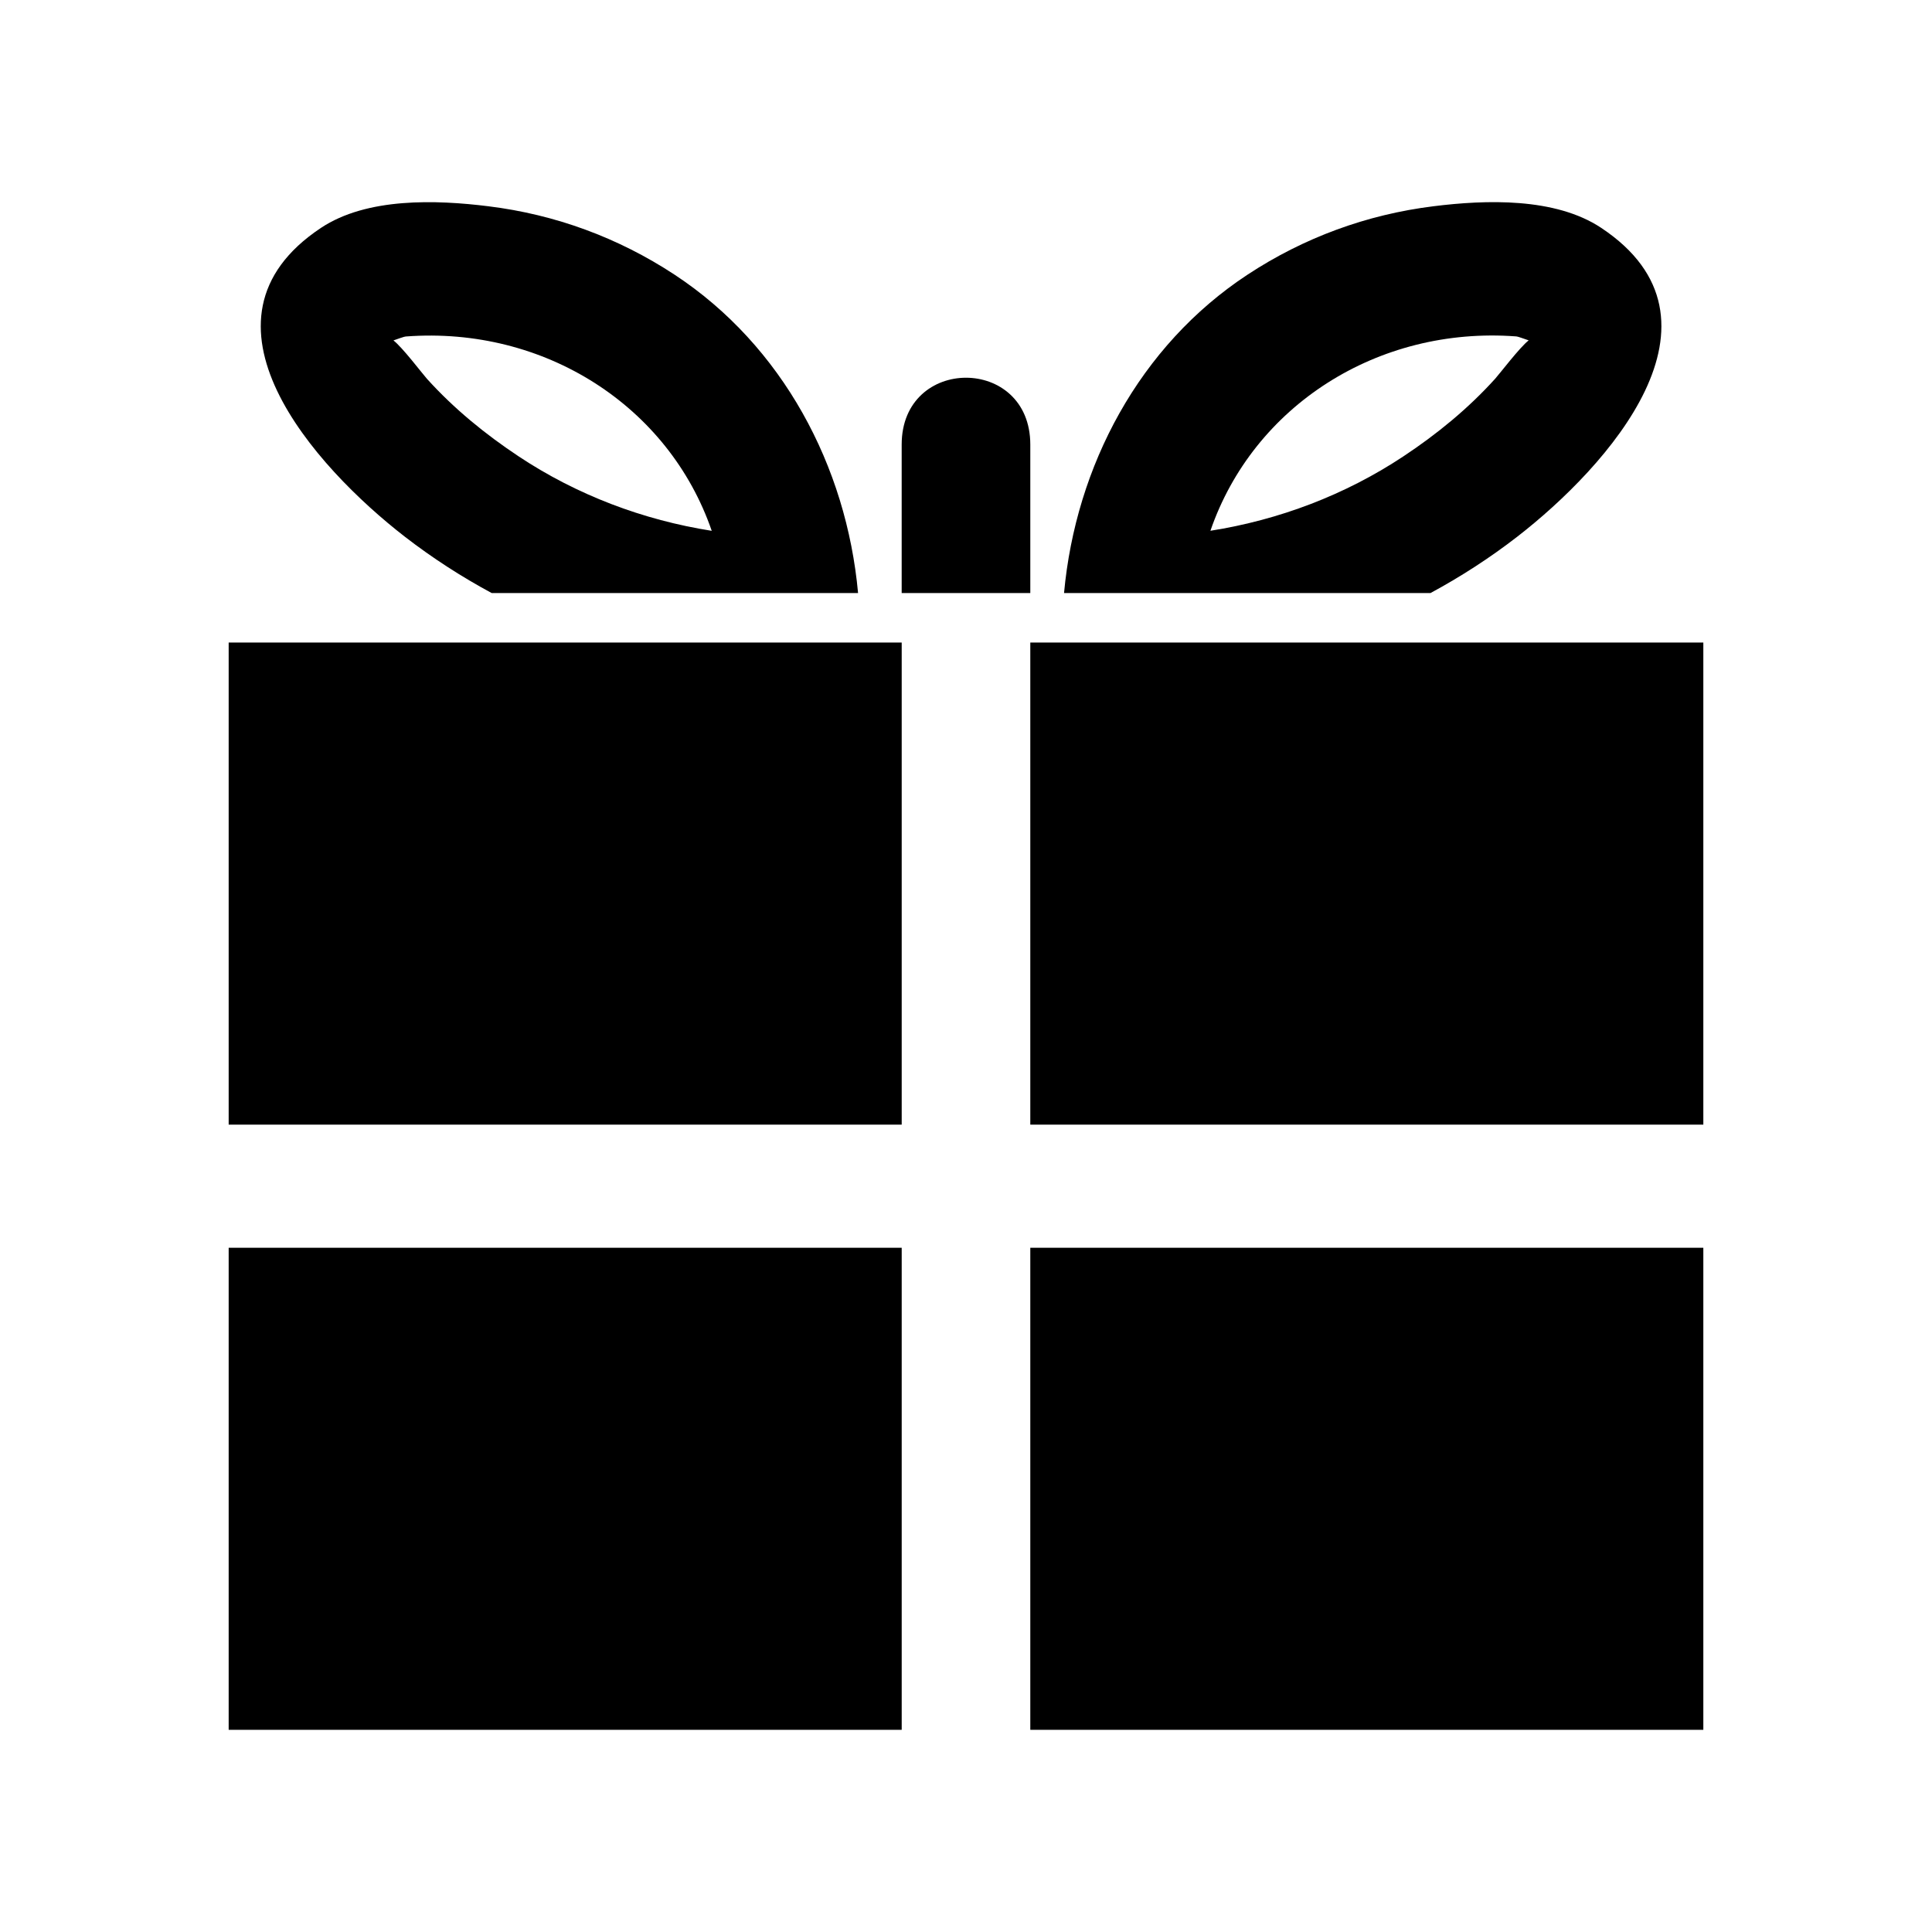
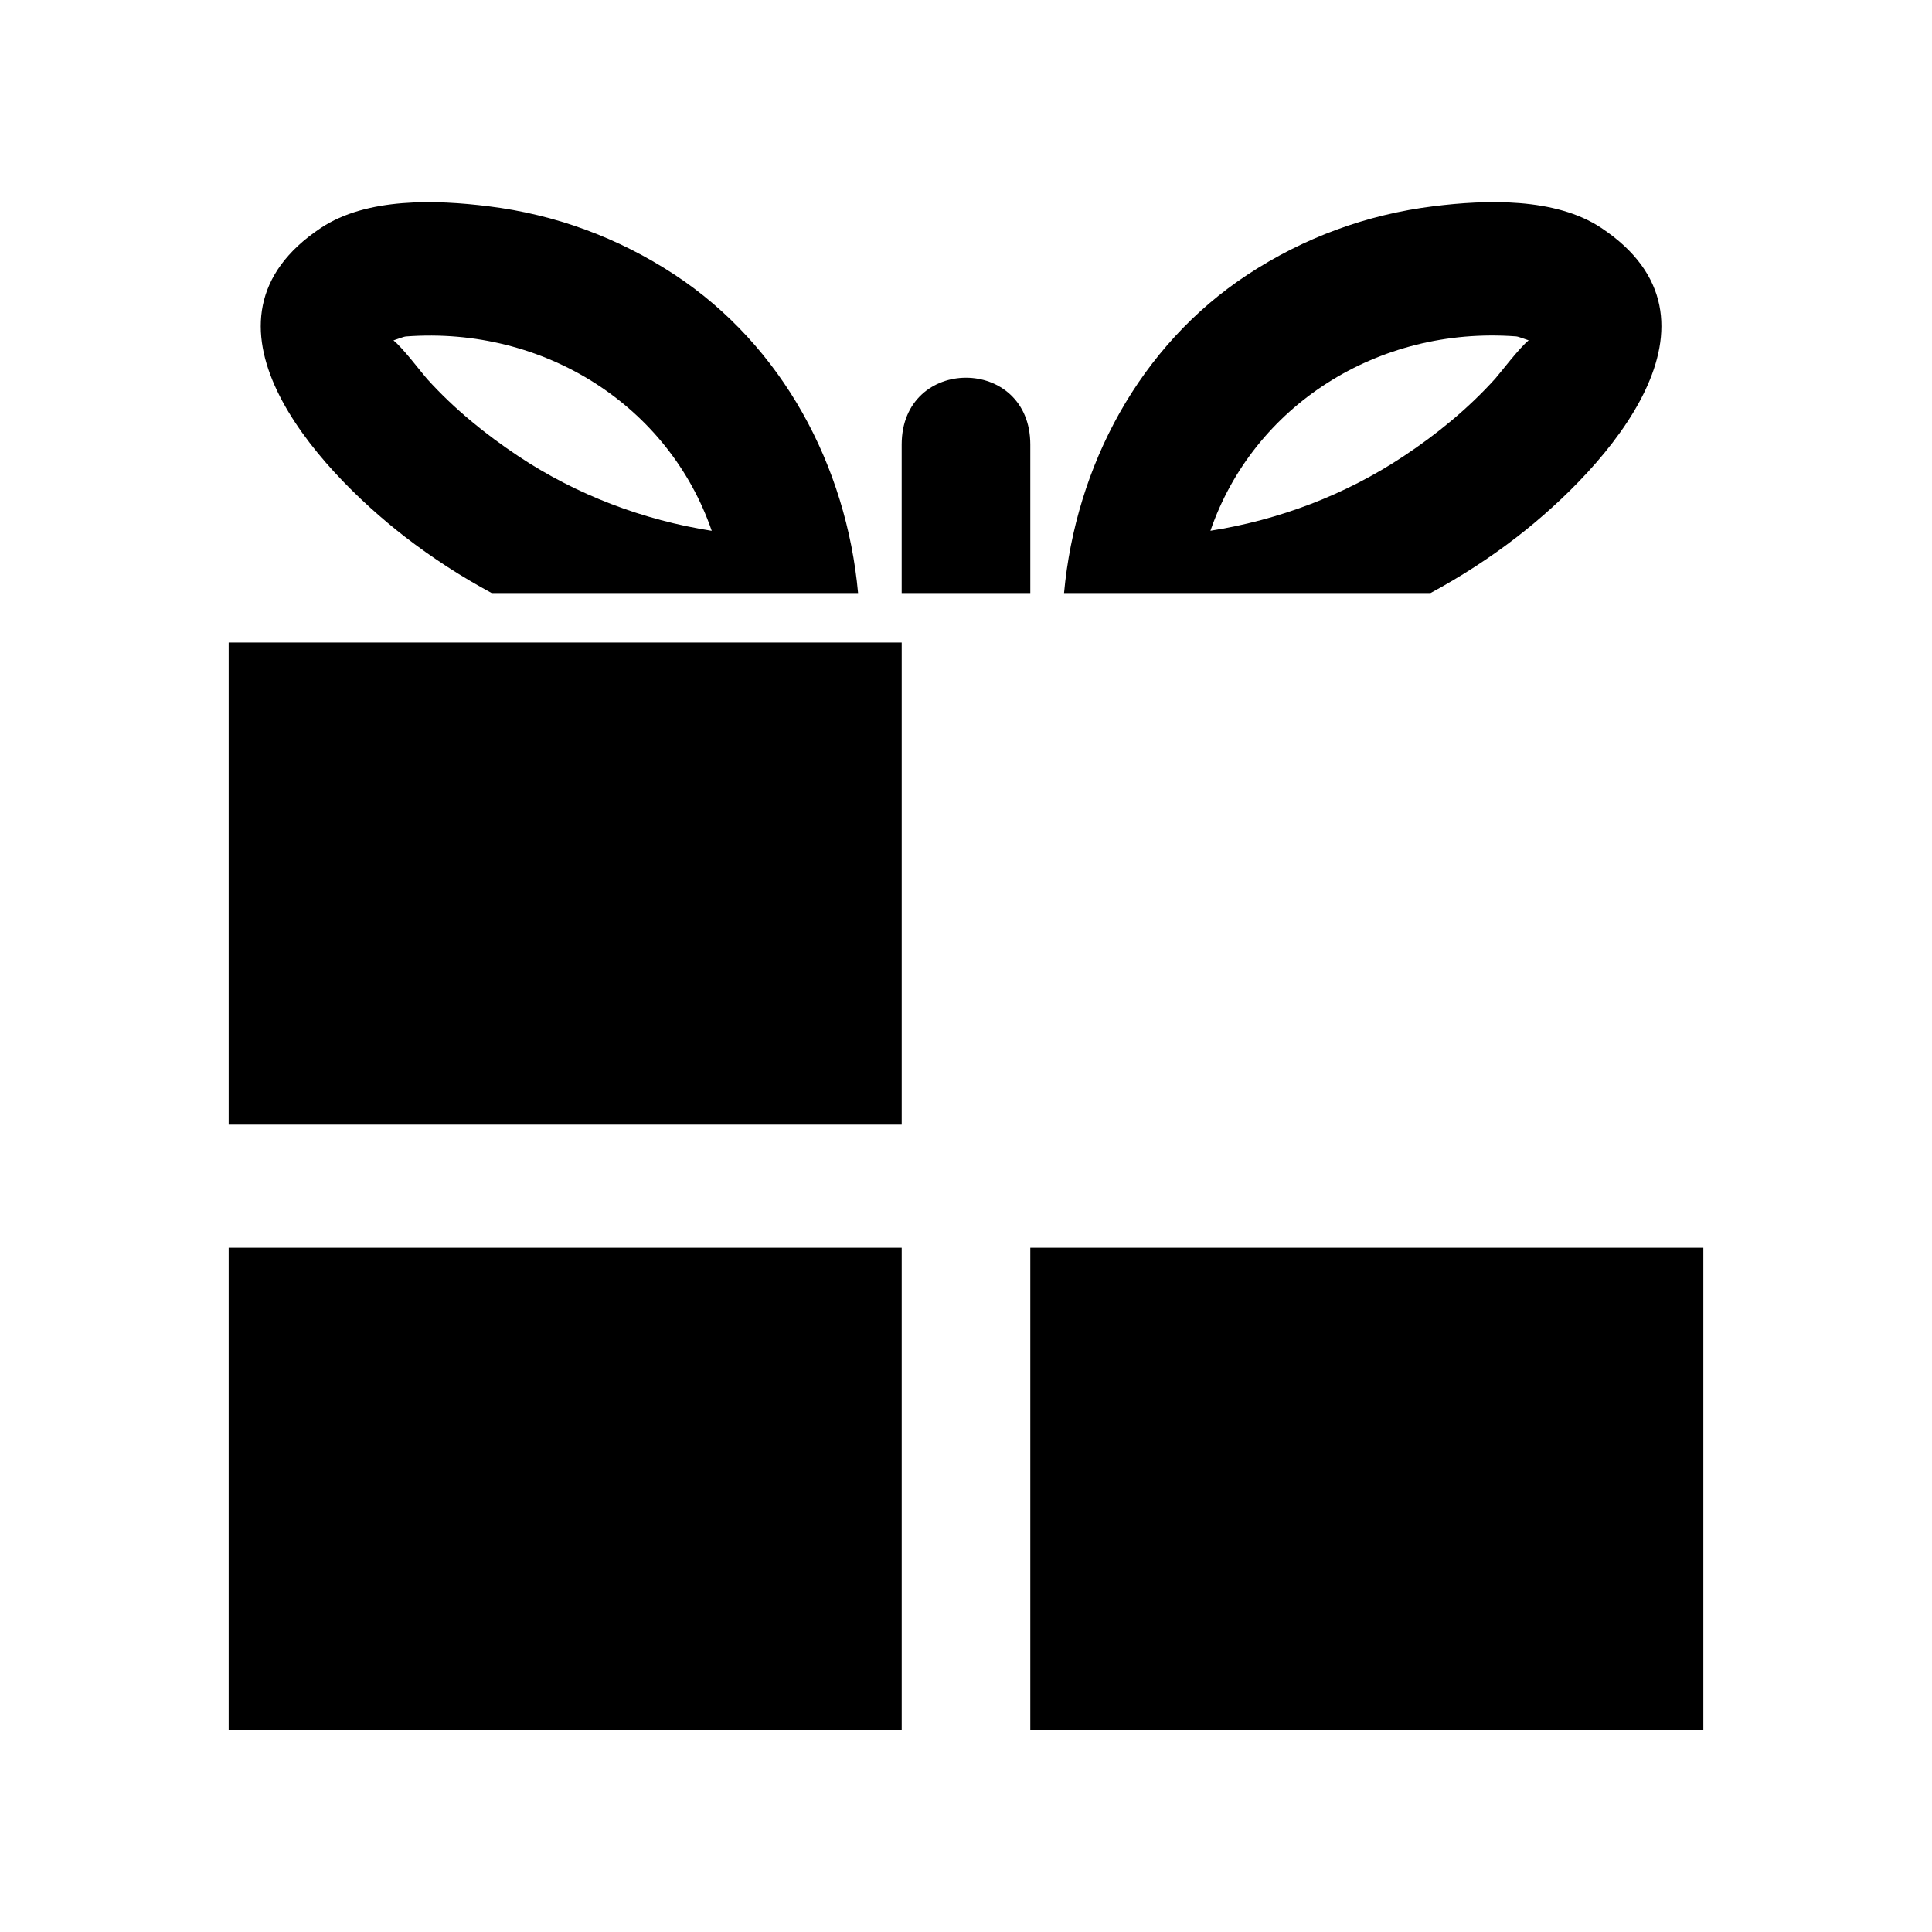
<svg xmlns="http://www.w3.org/2000/svg" fill="#000000" width="800px" height="800px" version="1.1" viewBox="144 144 512 512">
  <g>
    <path d="m417.04 261.82c0-23.625-34.086-23.625-34.086 0v39.344h34.086z" />
    <path d="m568.34 204.39c-12.203-8.113-30.617-7.457-44.422-5.734-17.695 2.188-34.406 8.324-49.309 18.133-28.668 18.859-45.543 50.742-48.629 84.379h97.109c7.981-4.312 15.68-9.27 22.992-14.93 23.859-18.492 59.055-57.398 22.258-81.848m-28.113 39.988c-7.184 7.941-15.441 14.691-24.348 20.586-15.371 10.191-32.938 16.836-51.105 19.695 11.387-33.094 44.34-54.25 81.008-51.508 0.656 0.055 2.207 0.691 3.336 1.047-2.387 1.867-7.648 8.797-8.891 10.18" />
    <path d="m274.31 301.17h97.086c-3.066-33.629-19.984-65.52-48.613-84.367-14.922-9.812-31.641-15.957-49.328-18.137-13.816-1.723-32.207-2.379-44.41 5.734-36.781 24.449-1.613 63.355 22.254 81.844 7.309 5.648 15.012 10.613 23.012 14.926m-26.047-66.957c1.125-0.359 2.66-0.996 3.356-1.047 36.648-2.731 69.605 18.41 80.996 51.508-18.191-2.856-35.742-9.5-51.117-19.695-8.902-5.906-17.168-12.645-24.348-20.586-1.242-1.391-6.508-8.344-8.887-10.18" />
    <path d="m204.6 314.28h178.36v127.76h-178.36z" />
-     <path d="m417.04 314.28h178.36v127.76h-178.36z" />
    <path d="m204.6 474.67h178.36v127.75h-178.36z" />
    <path d="m417.04 474.67h178.36v127.75h-178.36z" />
  </g>
</svg>